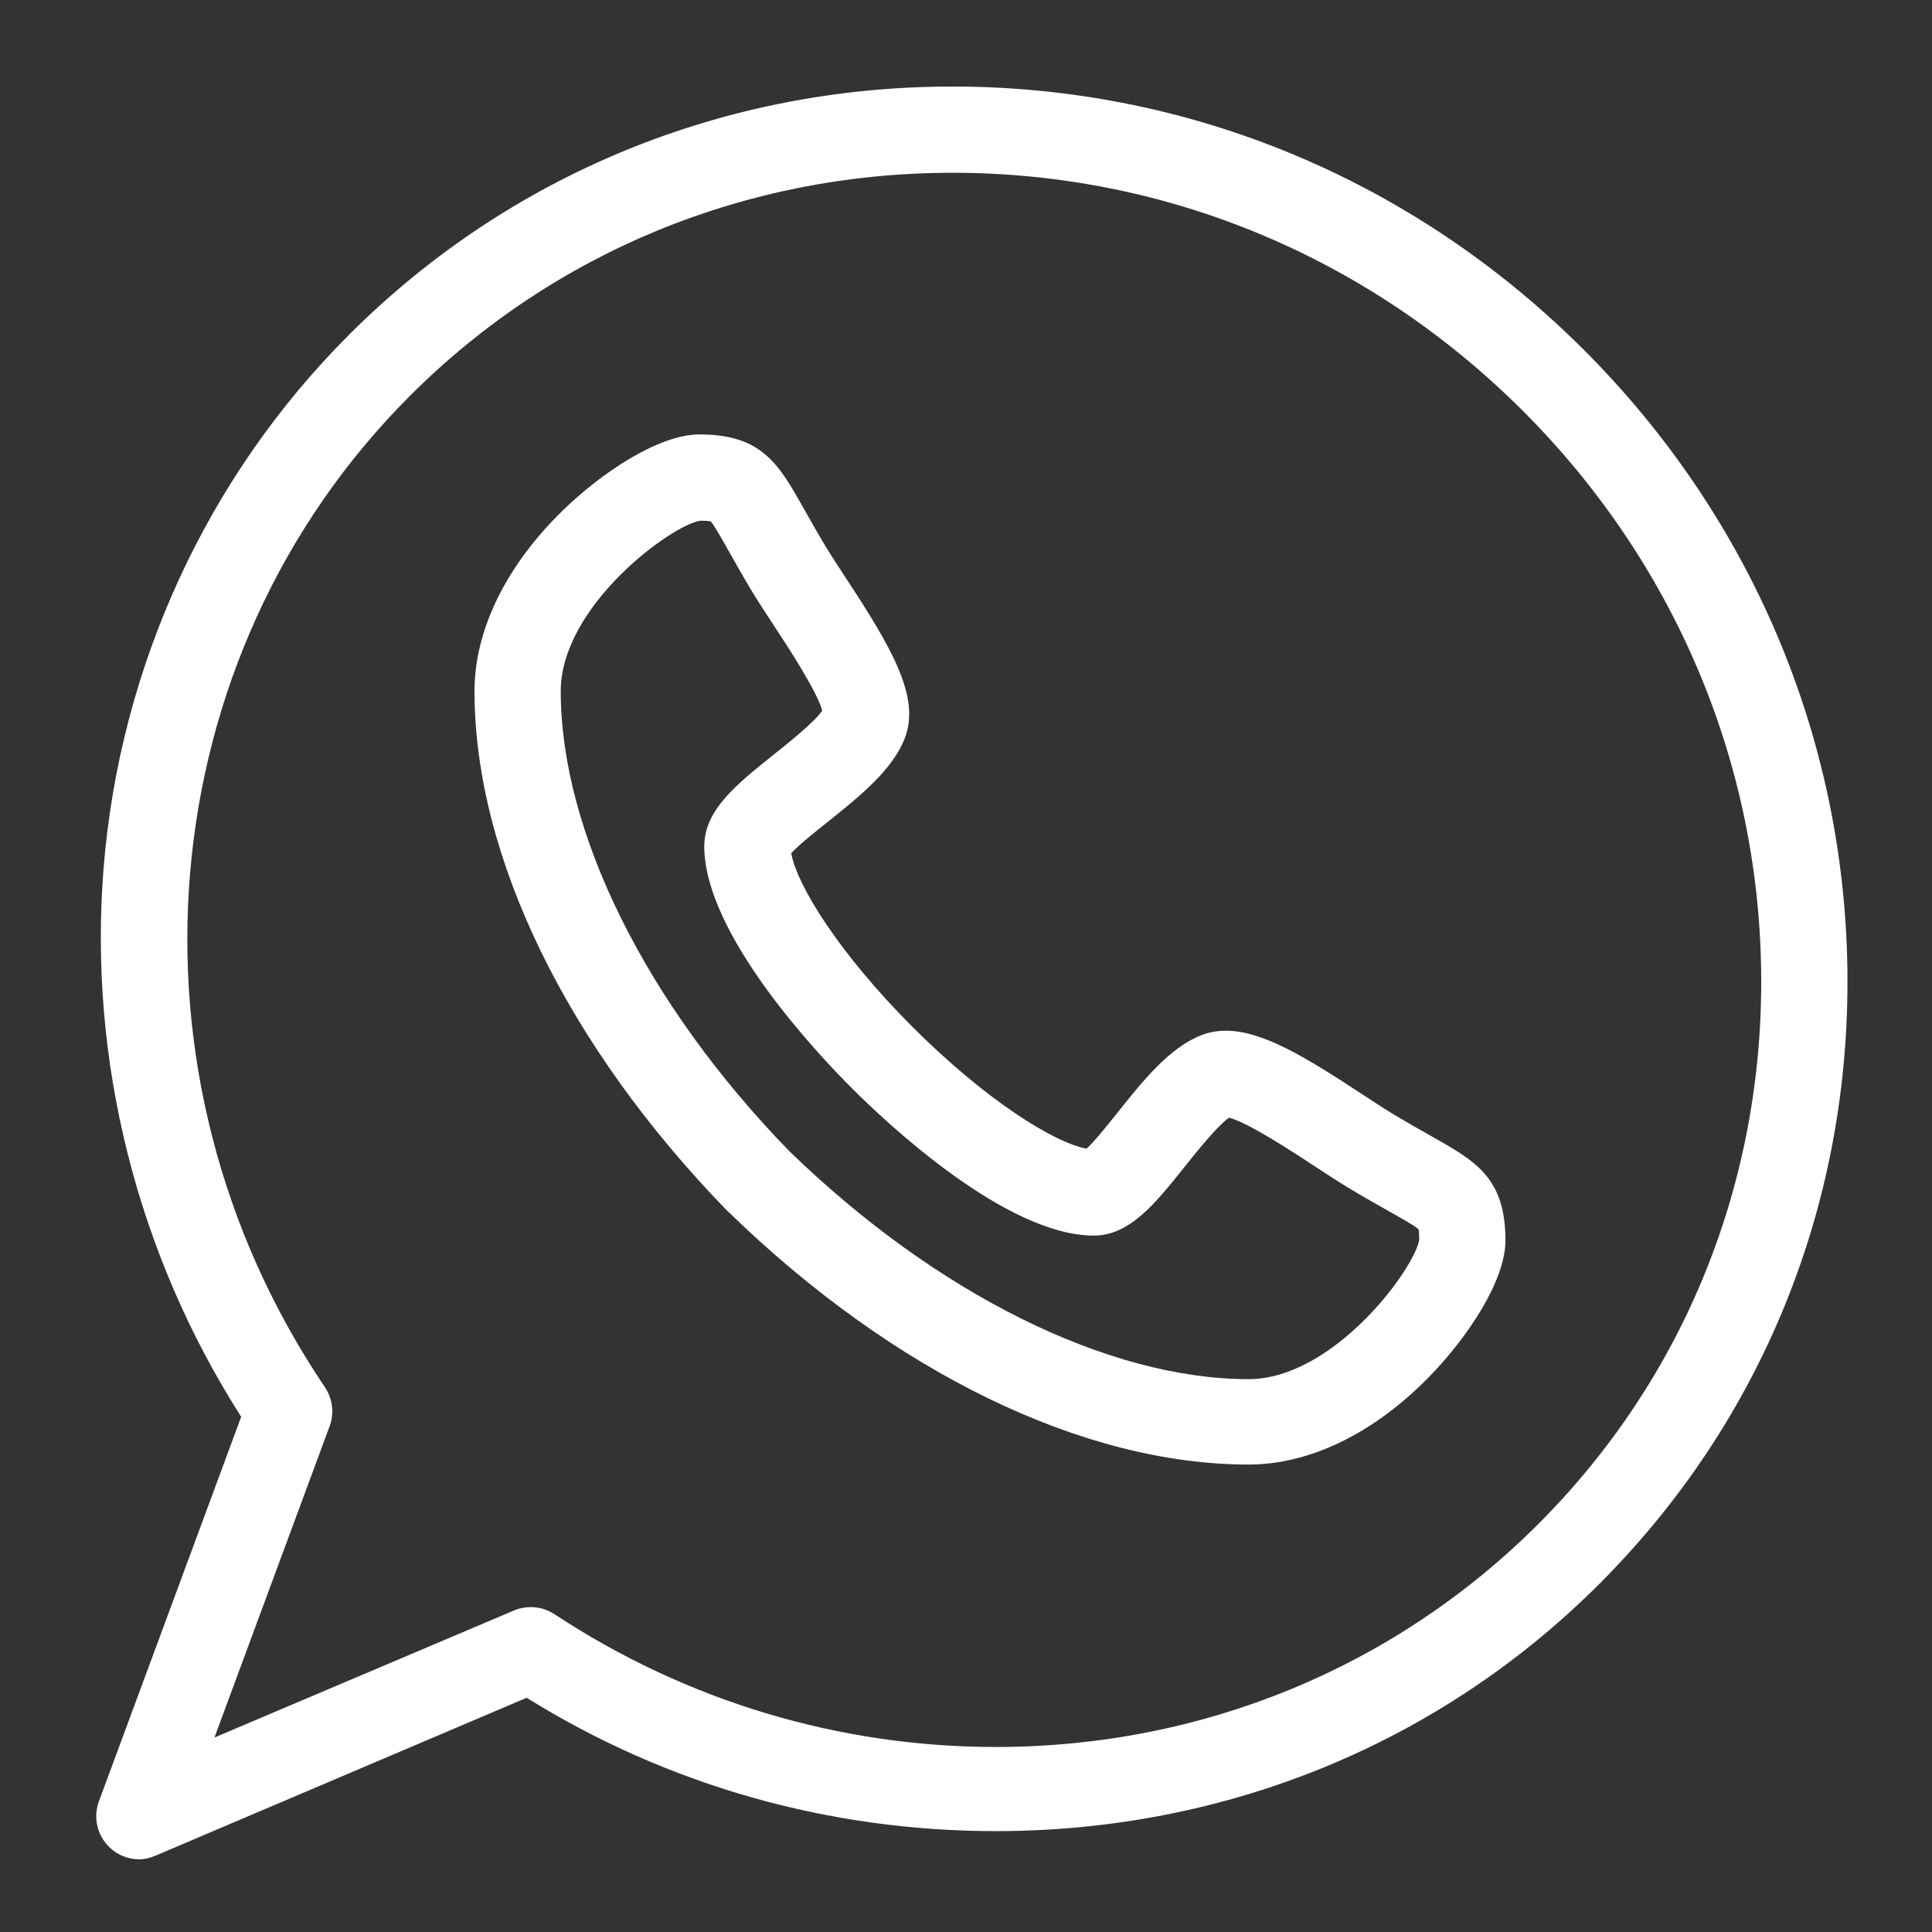
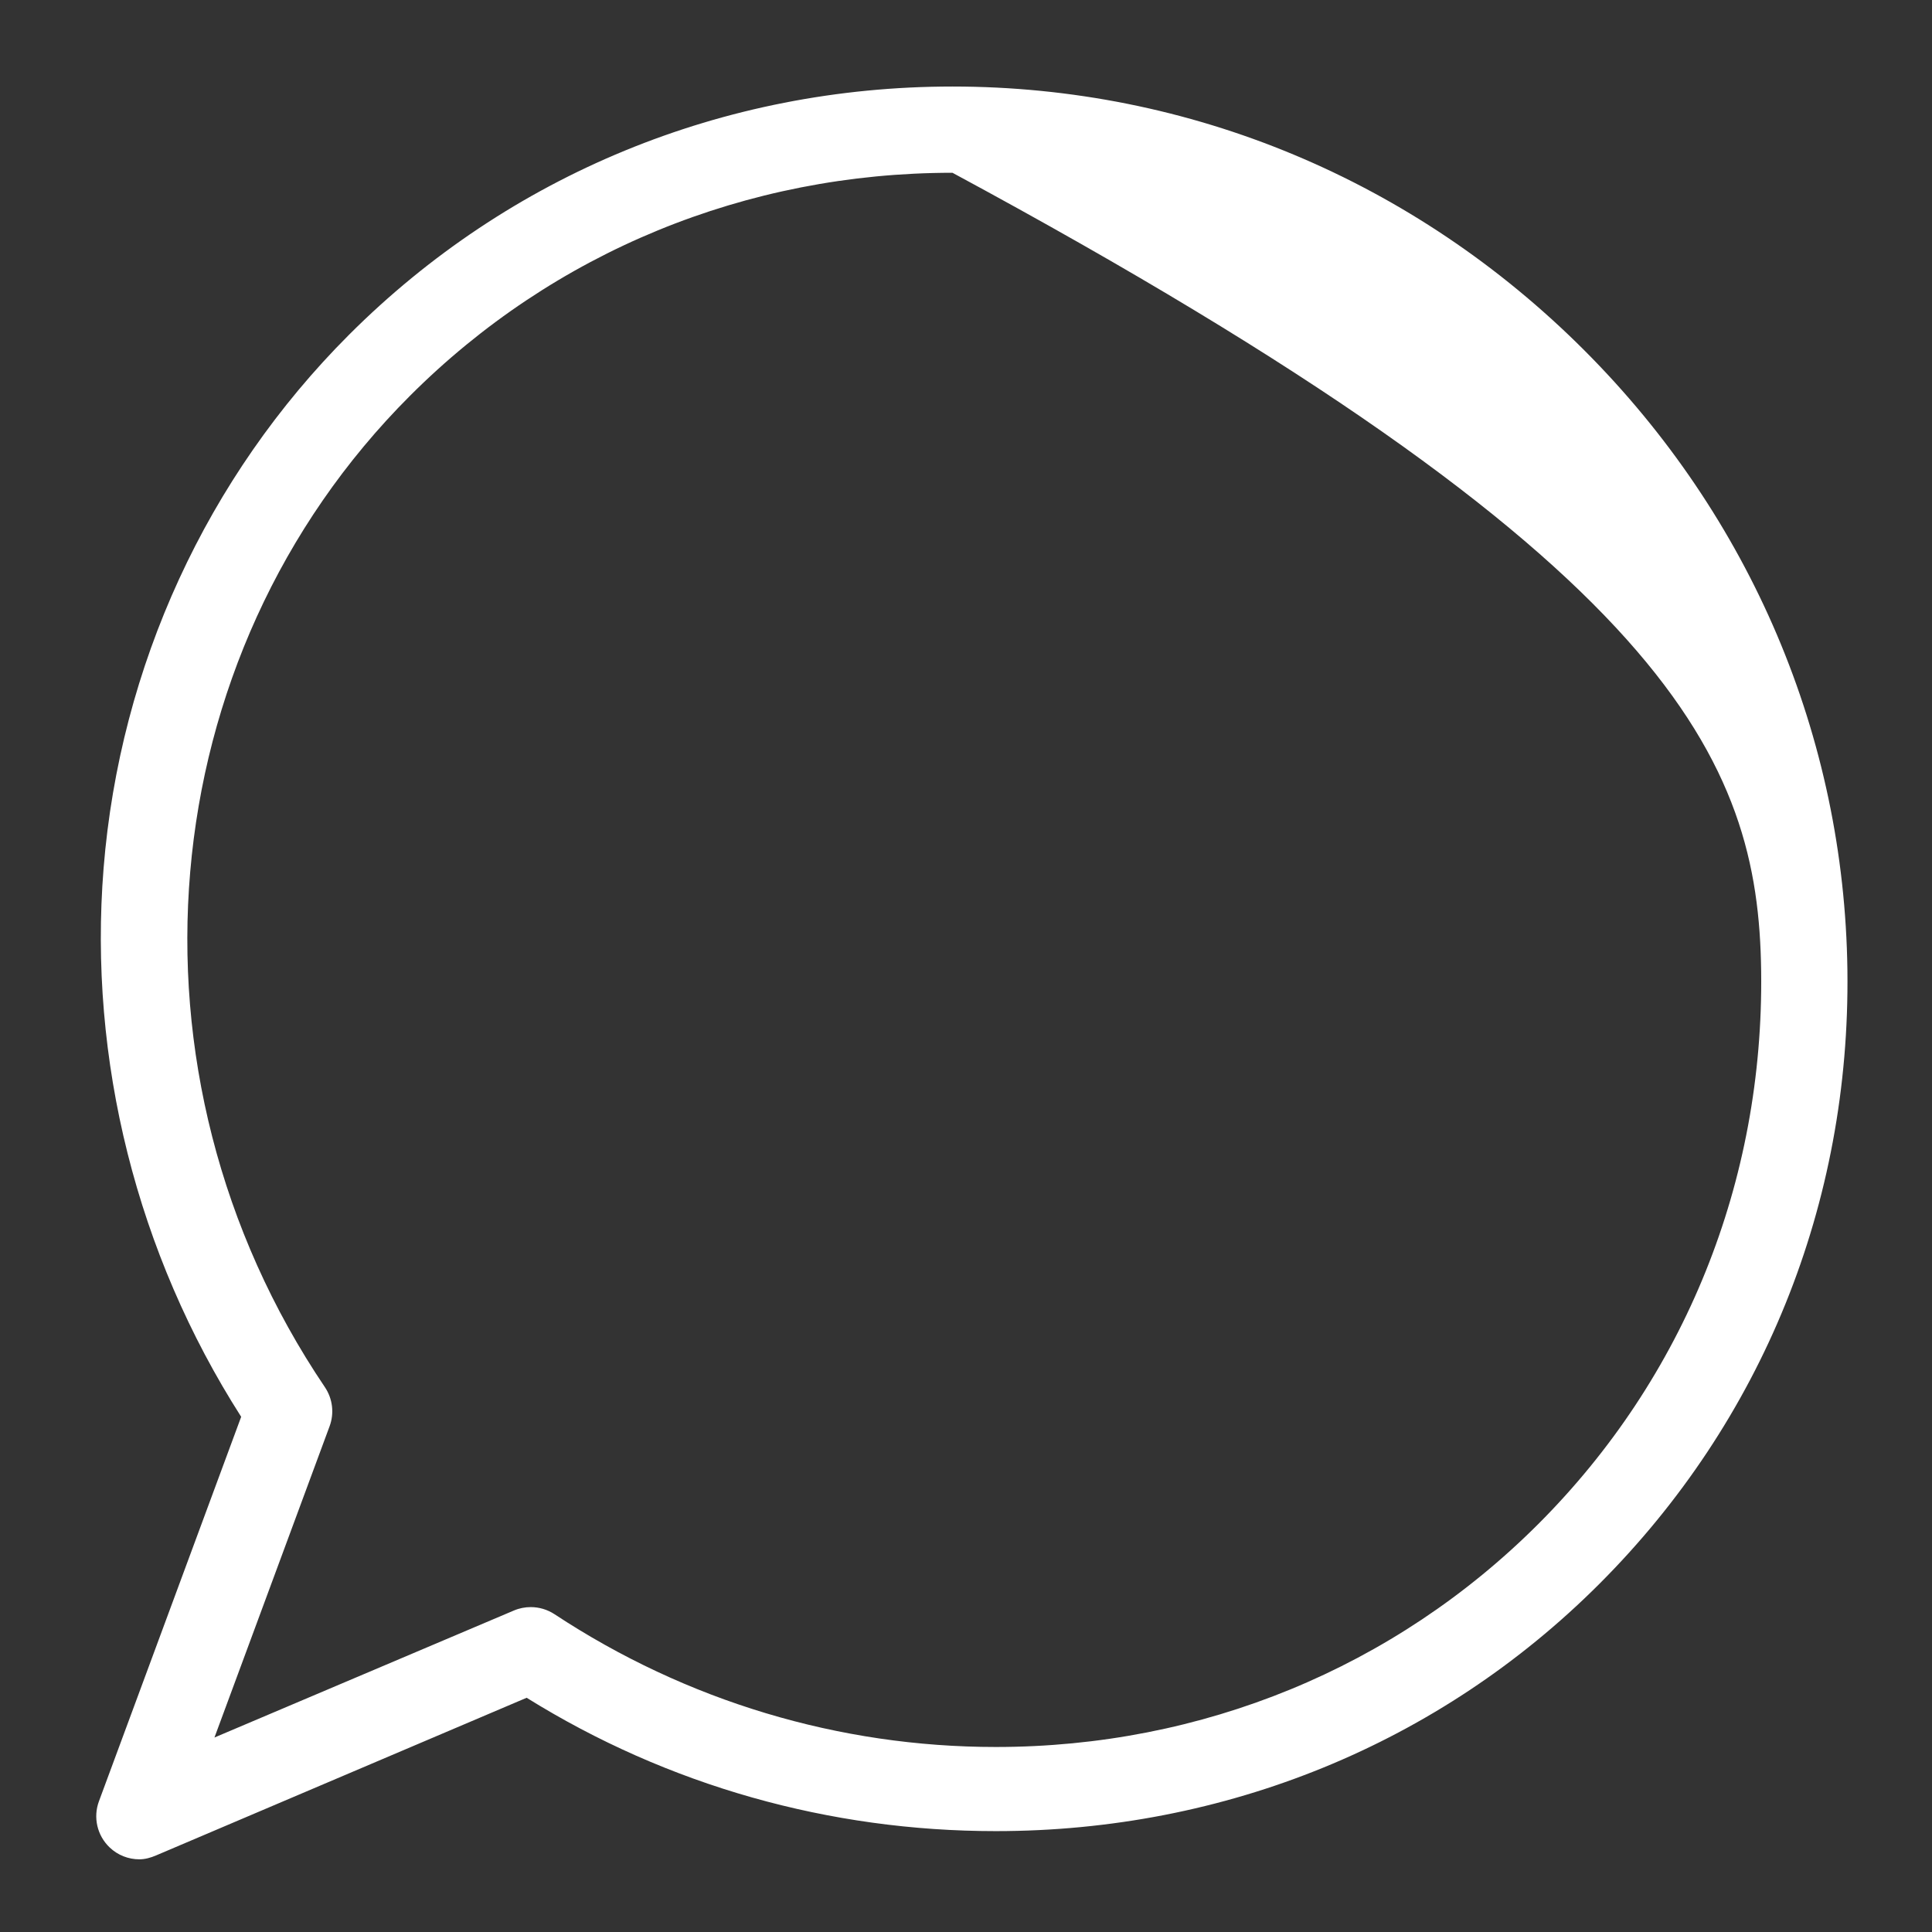
<svg xmlns="http://www.w3.org/2000/svg" width="42" height="42" viewBox="0 0 42 42" fill="none">
  <rect x="0" y="0" width="42" height="42" fill="#333333" stroke="none" />
-   <path d="M31.108 24.694C30.87 24.56 30.601 24.409 30.276 24.213C30.095 24.104 29.867 23.954 29.626 23.796C28.387 22.983 27.449 22.407 26.65 22.407C26.463 22.407 26.286 22.439 26.124 22.501C25.424 22.771 24.85 23.491 24.294 24.187C24.09 24.442 23.799 24.808 23.622 24.971C22.92 24.843 21.44 23.926 19.842 22.329C18.243 20.73 17.326 19.248 17.2 18.548C17.363 18.37 17.731 18.076 17.988 17.872C18.681 17.318 19.399 16.745 19.67 16.047C20.015 15.151 19.382 14.079 18.375 12.545C18.217 12.304 18.067 12.076 17.959 11.896C17.763 11.571 17.611 11.301 17.478 11.064C16.929 10.088 16.566 9.444 15.204 9.444C14.32 9.444 13.07 10.279 12.223 11.108C10.993 12.312 10.315 13.703 10.315 15.026C10.317 18.62 12.323 22.739 15.818 26.331C15.824 26.337 15.83 26.338 15.836 26.345C19.428 29.839 23.549 31.838 27.143 31.838H27.144C28.466 31.838 29.857 31.168 31.061 29.938C31.89 29.092 32.727 27.851 32.727 26.967C32.727 25.605 32.083 25.243 31.108 24.694ZM27.143 29.982C24.082 29.979 20.348 28.124 17.153 25.019C14.047 21.823 12.192 18.089 12.19 15.028C12.19 13.176 14.592 11.416 15.221 11.32C15.349 11.32 15.416 11.328 15.449 11.333C15.532 11.429 15.697 11.722 15.844 11.983C15.977 12.22 16.142 12.514 16.353 12.865C16.481 13.076 16.64 13.318 16.808 13.575C17.127 14.06 17.767 15.035 17.875 15.451C17.694 15.707 17.134 16.154 16.818 16.406C16.009 17.052 15.31 17.61 15.31 18.399C15.312 20.303 17.765 22.903 18.517 23.655C19.268 24.407 21.869 26.86 23.777 26.861C24.561 26.859 25.116 26.163 25.759 25.357C26.013 25.04 26.463 24.476 26.719 24.297C27.135 24.404 28.112 25.045 28.597 25.364C28.854 25.532 29.096 25.691 29.308 25.819C29.657 26.029 29.952 26.195 30.188 26.328C30.45 26.475 30.743 26.64 30.839 26.723C30.844 26.755 30.852 26.823 30.852 26.951C30.755 27.578 28.994 29.979 27.143 29.982Z" fill="white" />
-   <path d="M40.161 21.09C40.095 16.023 38.062 11.236 34.435 7.609C30.741 3.916 25.866 1.881 20.706 1.881C15.726 1.881 11.067 3.798 7.587 7.278C4.499 10.366 2.605 14.484 2.252 18.874C1.918 23.04 2.978 27.255 5.243 30.8L2.151 39.158C2.021 39.508 2.112 39.903 2.383 40.161C2.56 40.331 2.793 40.42 3.03 40.42C3.153 40.42 3.278 40.385 3.396 40.334L11.449 36.908C14.523 38.821 18.038 39.807 21.648 39.807H21.648C26.628 39.807 31.287 37.914 34.767 34.434C38.311 30.89 40.227 26.165 40.161 21.09ZM33.441 33.131C30.315 36.257 26.127 37.978 21.648 37.978C18.238 37.978 14.92 36.98 12.054 35.091C11.898 34.989 11.719 34.937 11.538 34.937C11.414 34.937 11.289 34.961 11.172 35.011L4.662 37.772L7.165 31.006C7.27 30.723 7.232 30.407 7.063 30.156C2.462 23.34 3.24 14.276 8.913 8.604C12.038 5.478 16.227 3.756 20.706 3.756C25.365 3.756 29.77 5.596 33.109 8.935C36.388 12.214 38.227 16.539 38.286 21.114C38.345 25.68 36.624 29.947 33.441 33.131Z" fill="white" />
+   <path d="M40.161 21.09C40.095 16.023 38.062 11.236 34.435 7.609C30.741 3.916 25.866 1.881 20.706 1.881C15.726 1.881 11.067 3.798 7.587 7.278C4.499 10.366 2.605 14.484 2.252 18.874C1.918 23.04 2.978 27.255 5.243 30.8L2.151 39.158C2.021 39.508 2.112 39.903 2.383 40.161C2.56 40.331 2.793 40.42 3.03 40.42C3.153 40.42 3.278 40.385 3.396 40.334L11.449 36.908C14.523 38.821 18.038 39.807 21.648 39.807H21.648C26.628 39.807 31.287 37.914 34.767 34.434C38.311 30.89 40.227 26.165 40.161 21.09ZM33.441 33.131C30.315 36.257 26.127 37.978 21.648 37.978C18.238 37.978 14.92 36.98 12.054 35.091C11.898 34.989 11.719 34.937 11.538 34.937C11.414 34.937 11.289 34.961 11.172 35.011L4.662 37.772L7.165 31.006C7.27 30.723 7.232 30.407 7.063 30.156C2.462 23.34 3.24 14.276 8.913 8.604C12.038 5.478 16.227 3.756 20.706 3.756C36.388 12.214 38.227 16.539 38.286 21.114C38.345 25.68 36.624 29.947 33.441 33.131Z" fill="white" />
</svg>